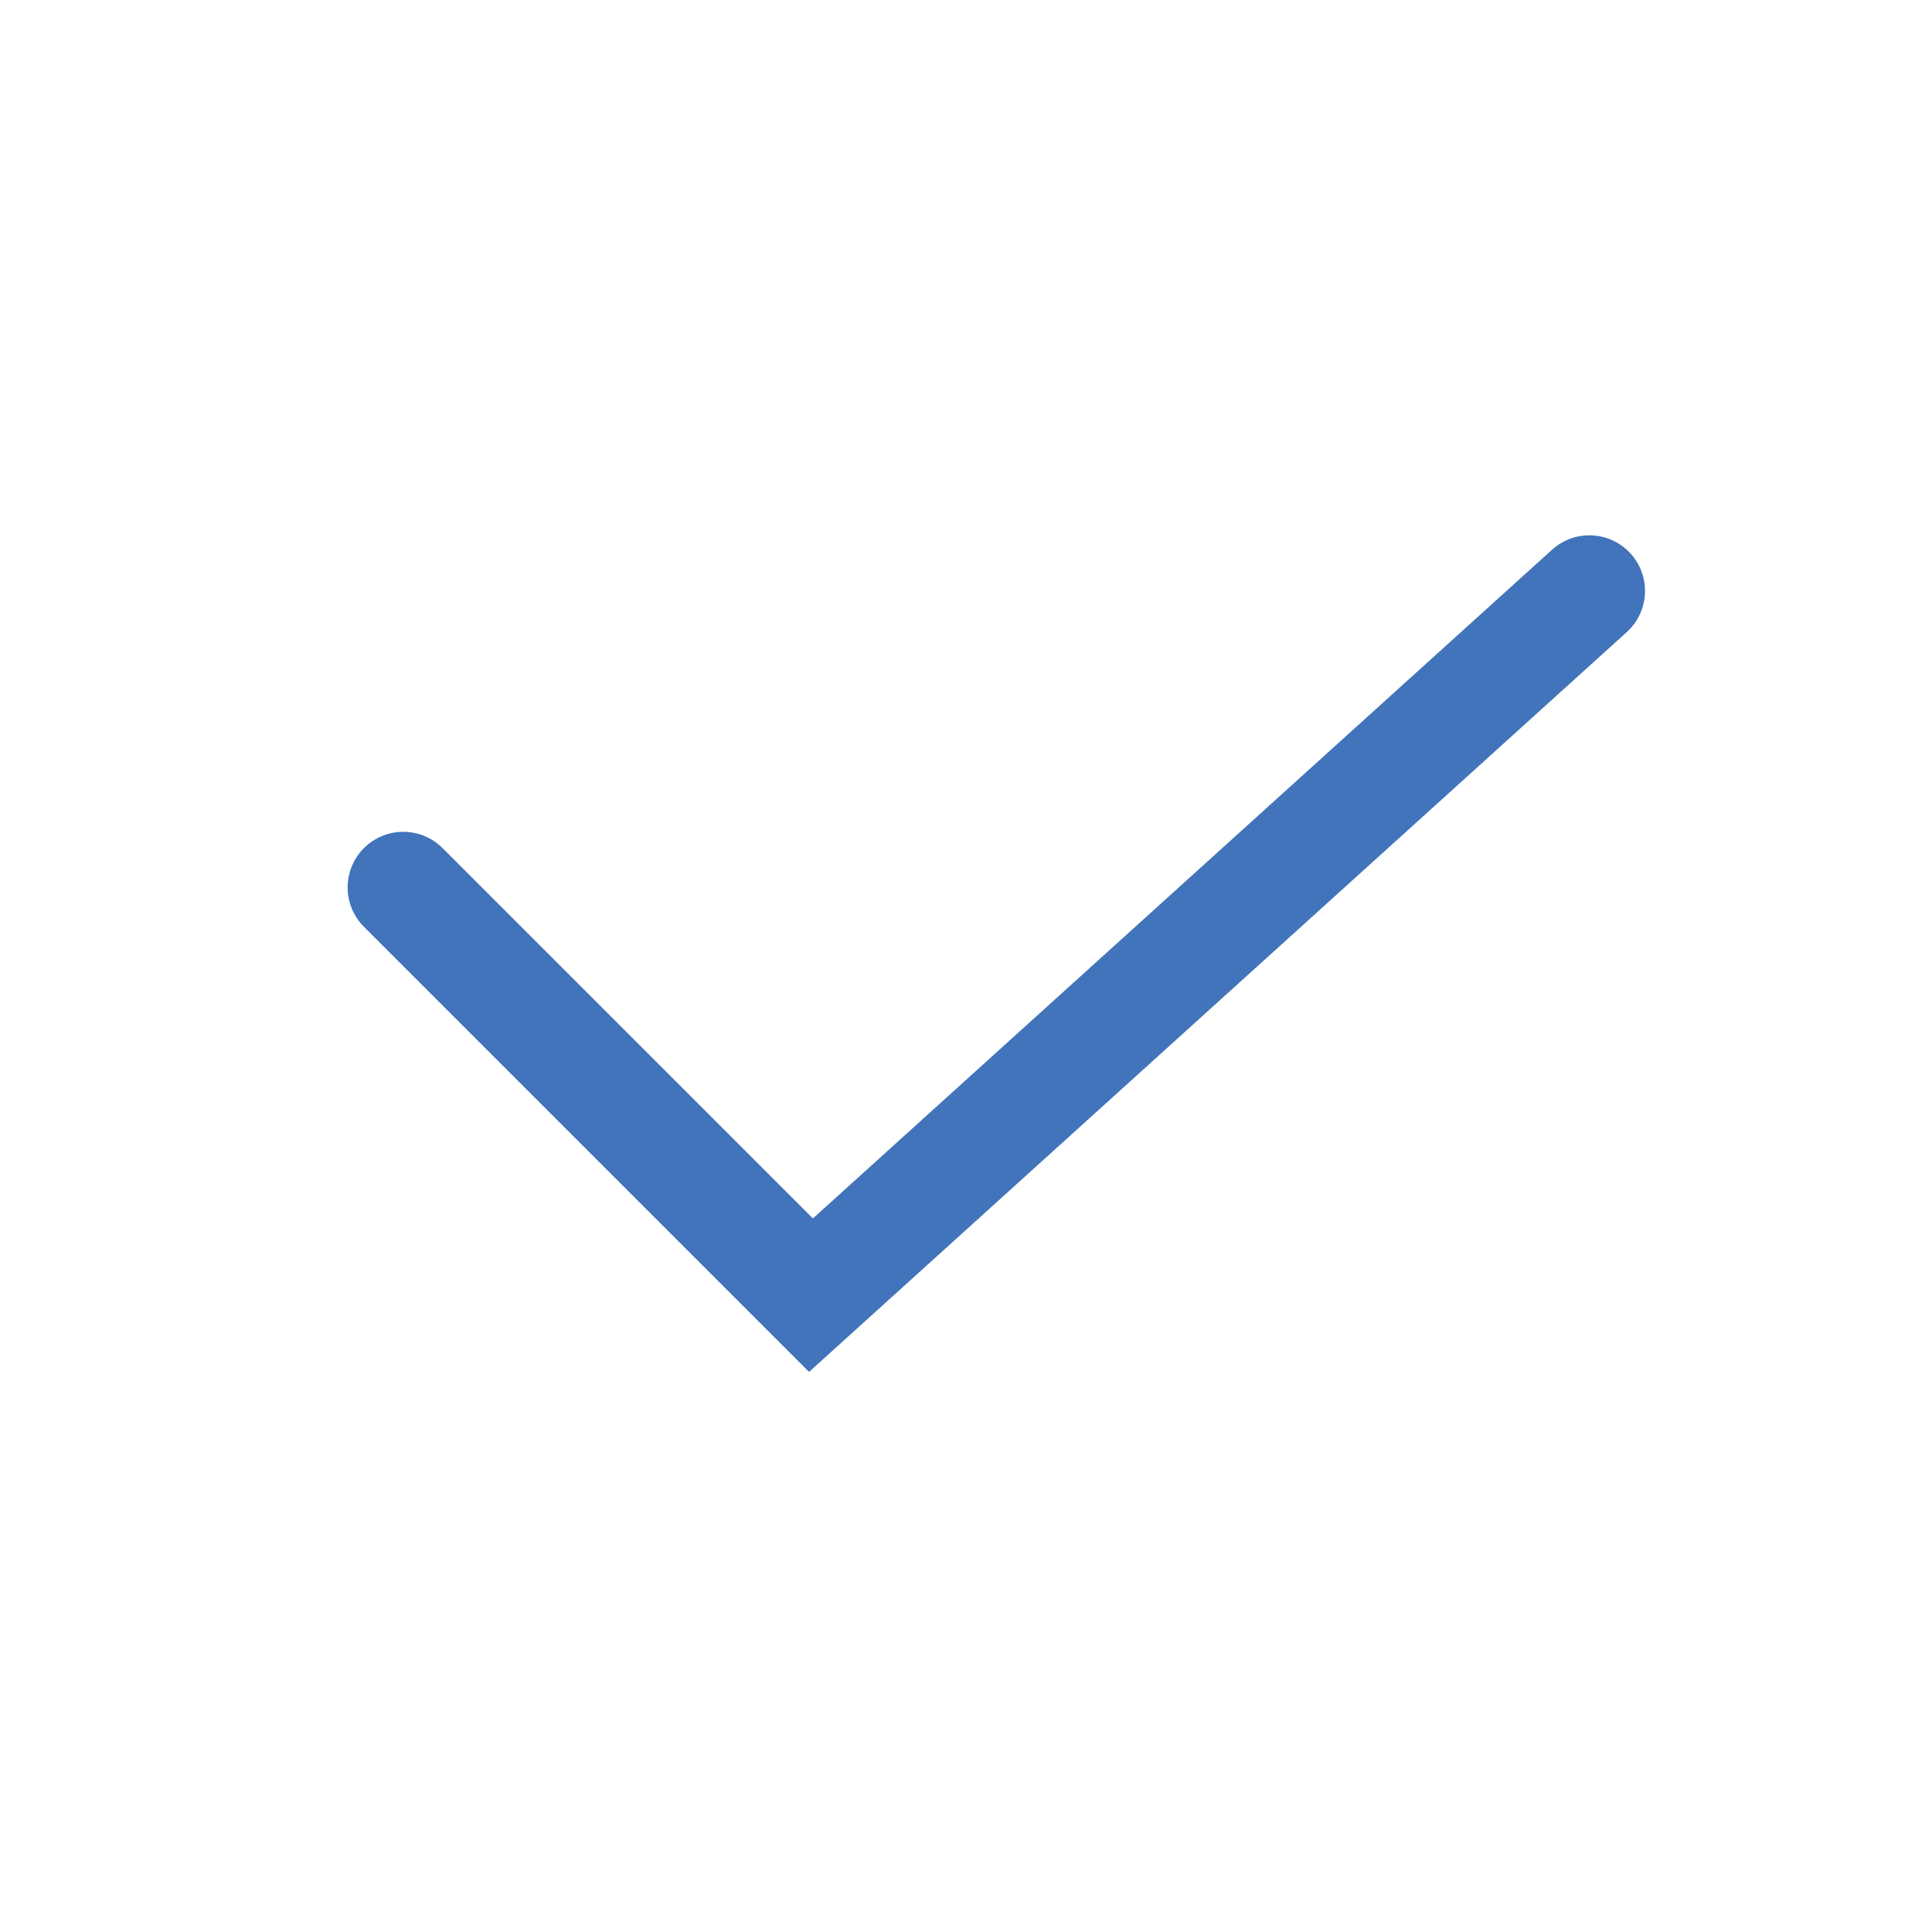
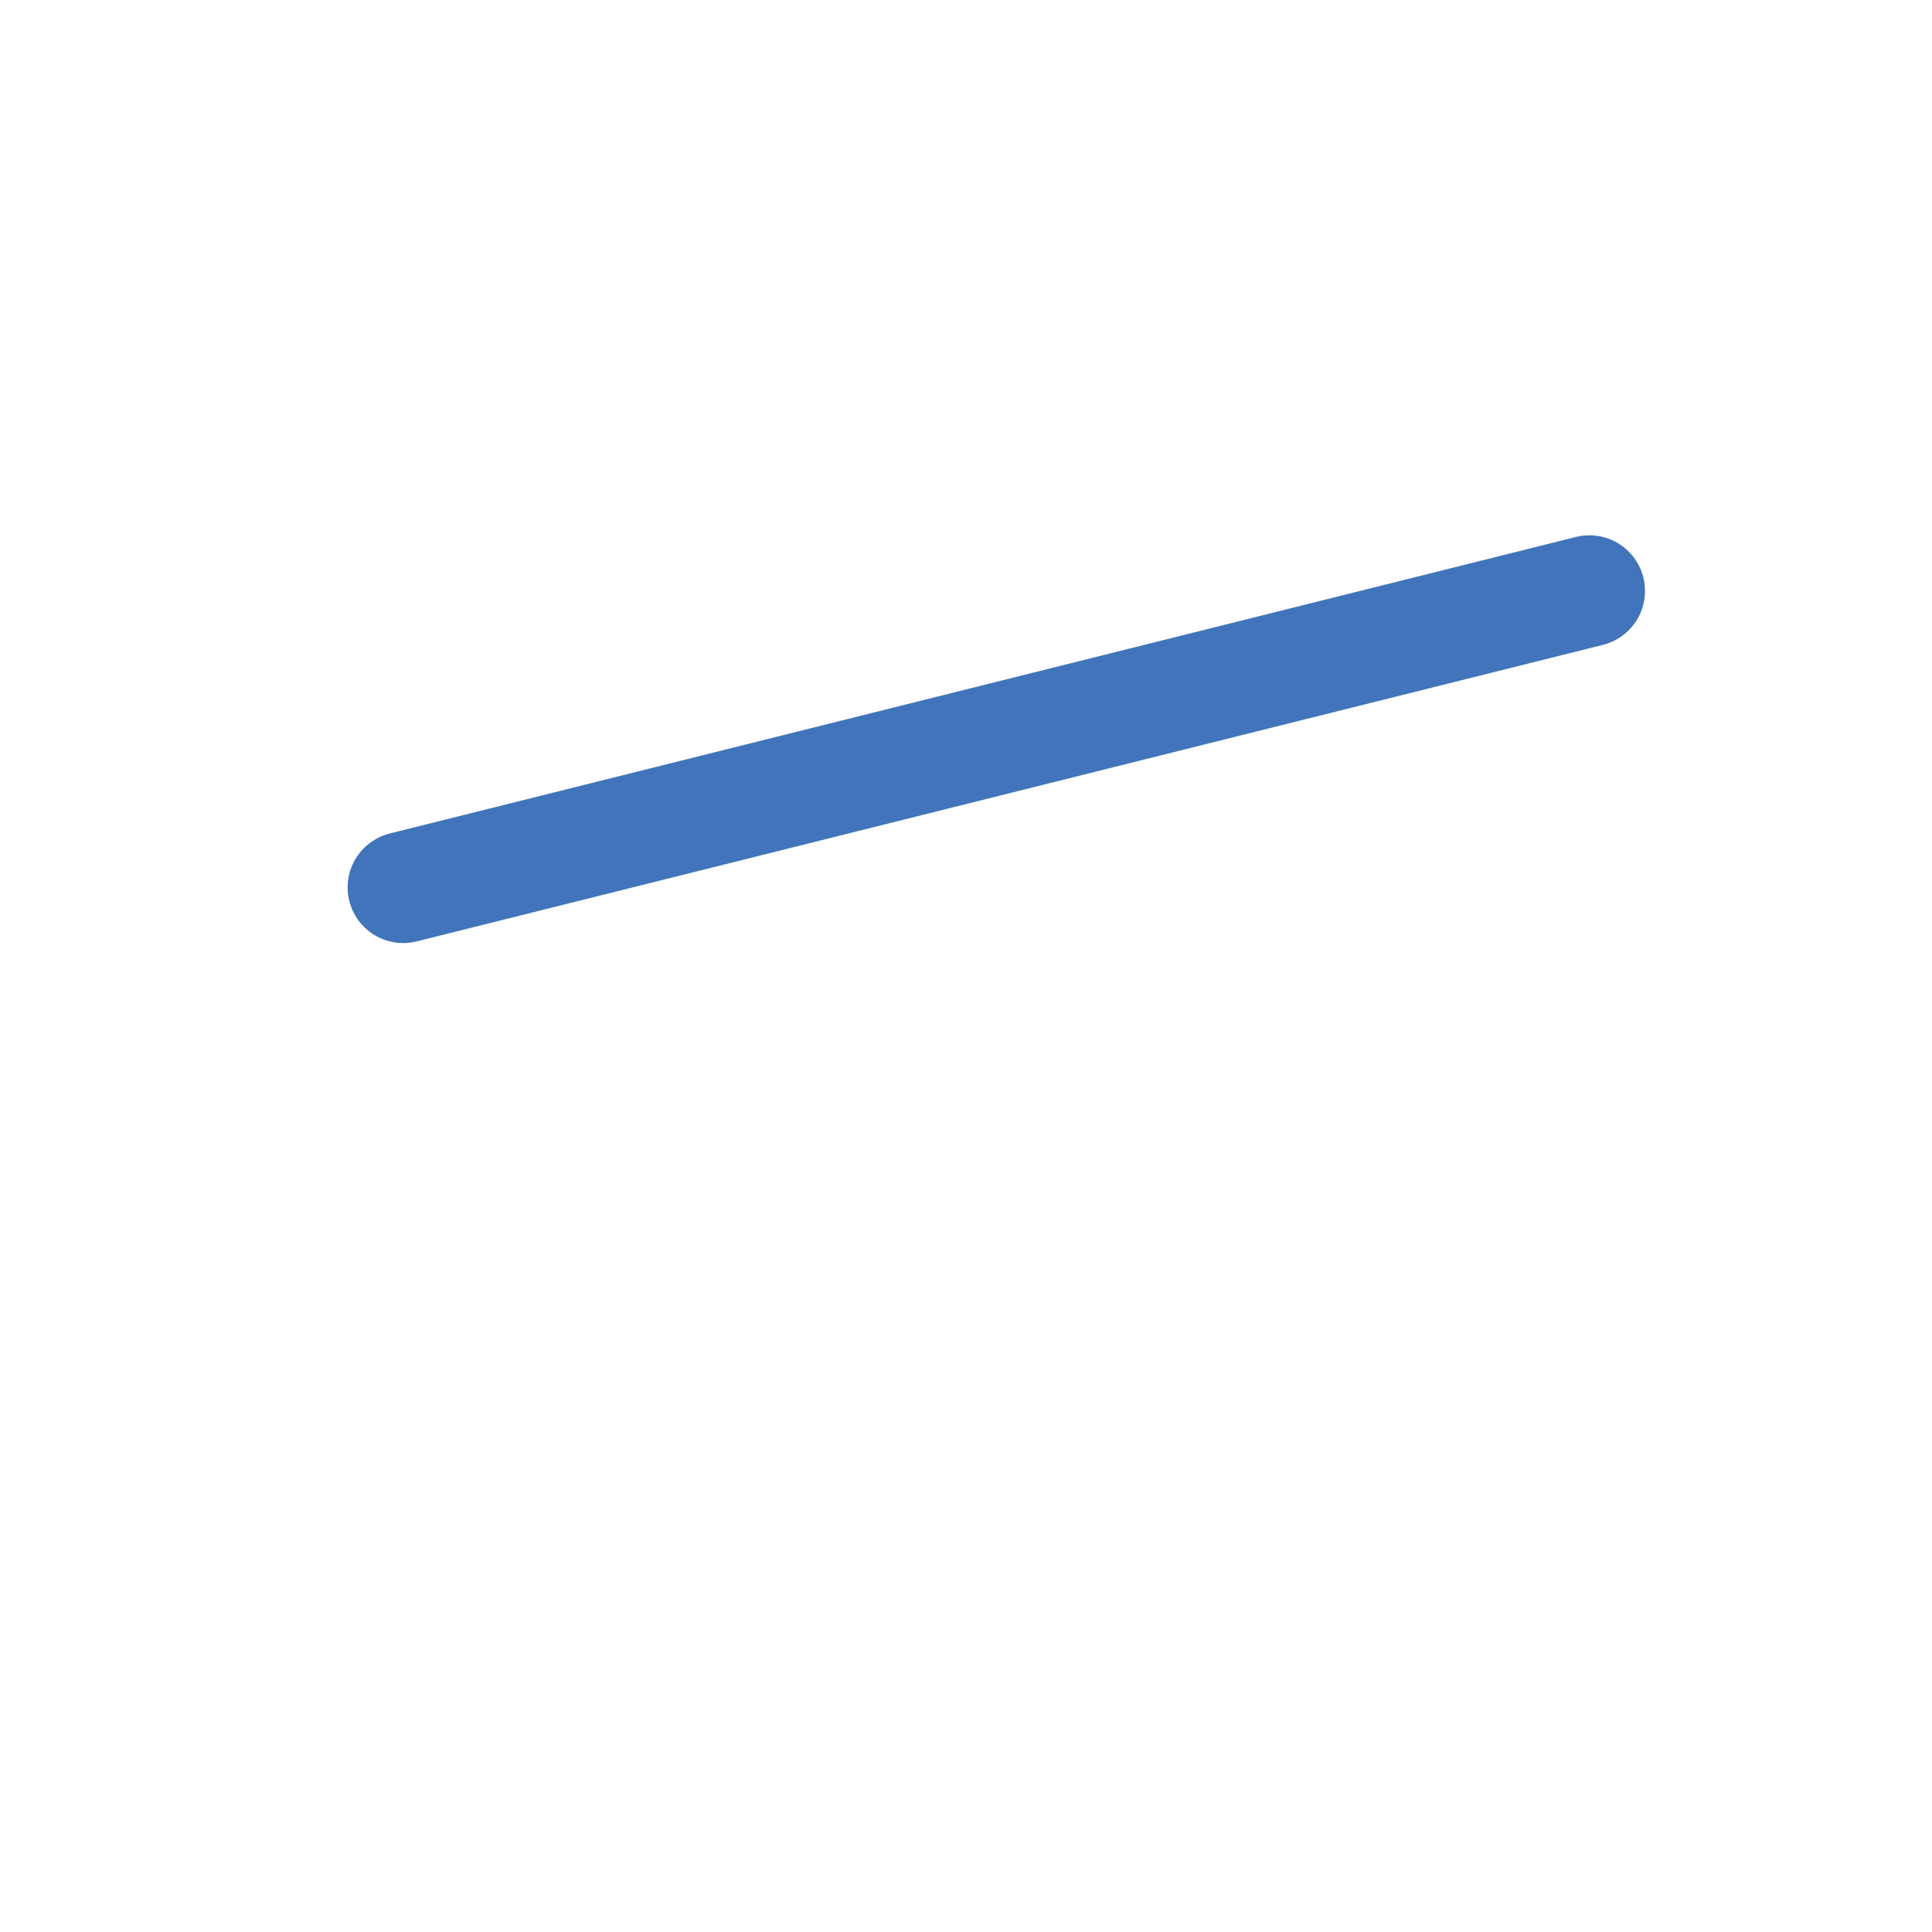
<svg xmlns="http://www.w3.org/2000/svg" width="21" height="21" viewBox="0 0 21 21" fill="none">
-   <path d="M4.383 9.646L8.815 14.078L17.276 6.423" stroke="#4174BA" stroke-width="1.209" stroke-linecap="round" />
+   <path d="M4.383 9.646L17.276 6.423" stroke="#4174BA" stroke-width="1.209" stroke-linecap="round" />
</svg>